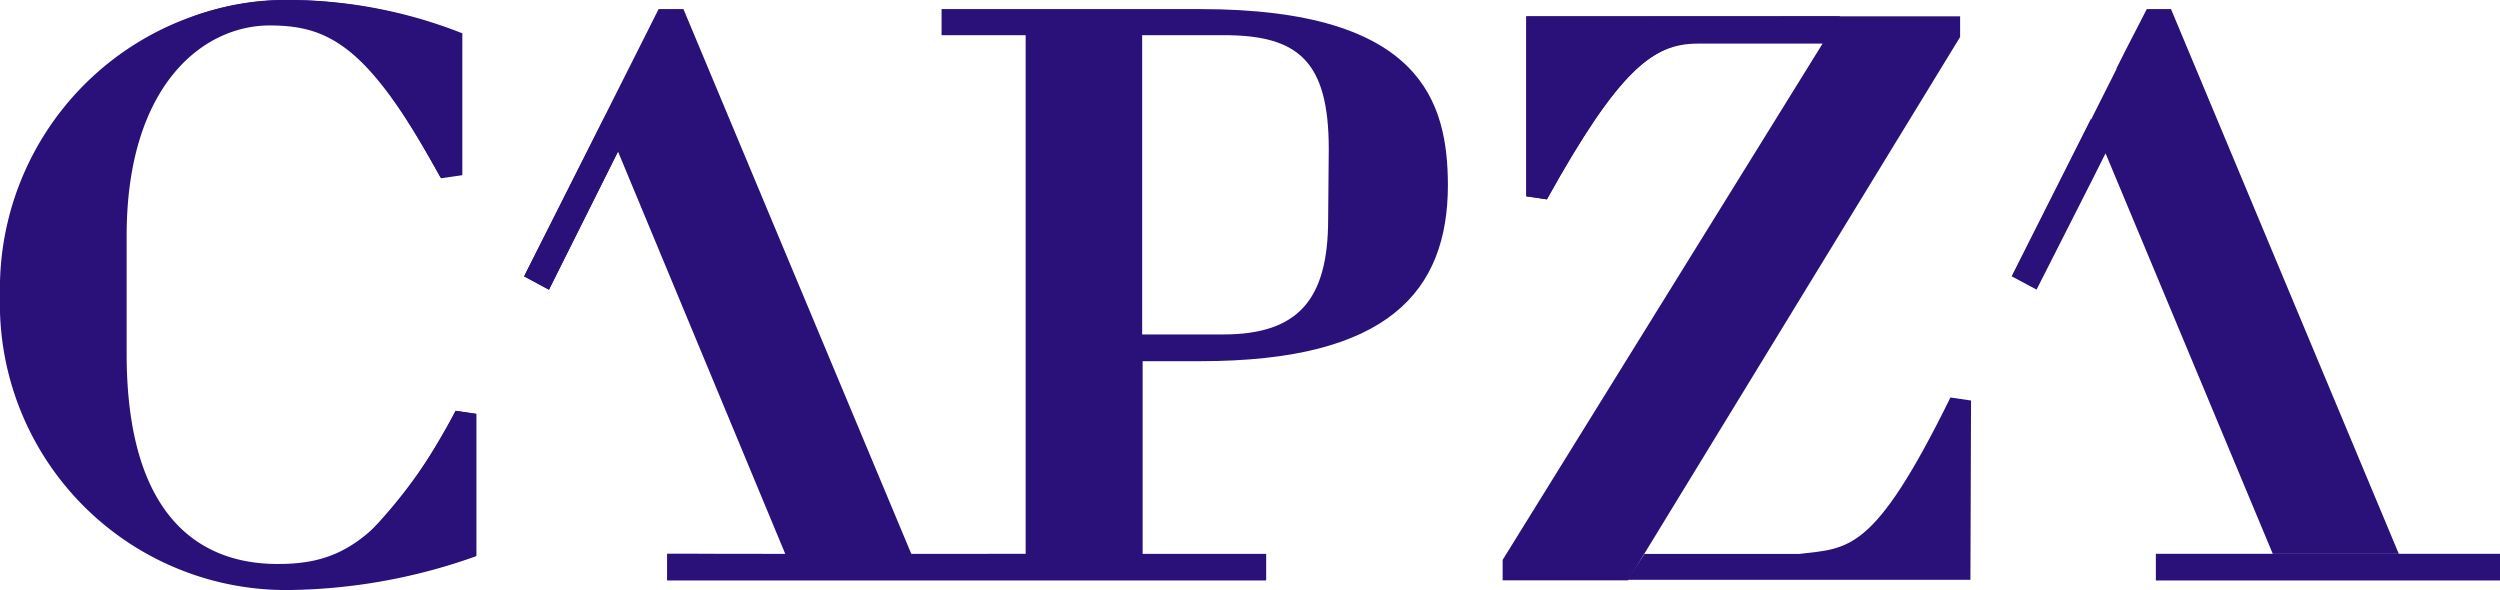
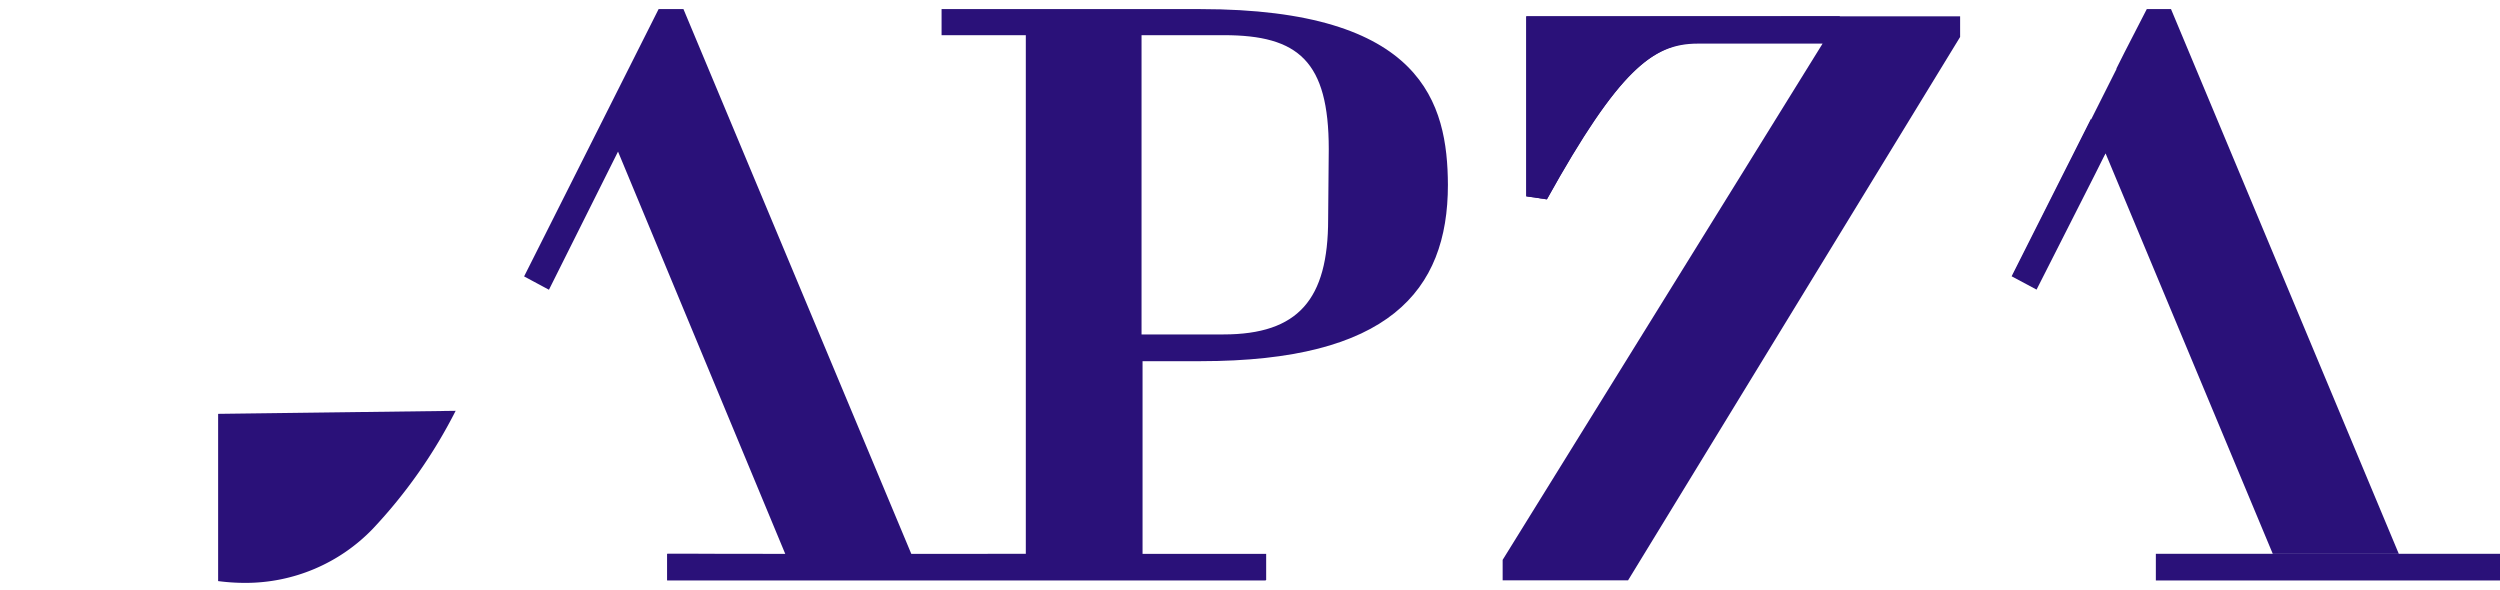
<svg xmlns="http://www.w3.org/2000/svg" width="76.688" height="18.103" viewBox="0 0 76.688 18.103">
  <g id="LOGO-CAPZA-2019" transform="translate(0 0)">
-     <path id="Trazado_9421" data-name="Trazado 9421" d="M8.513,17.3c-2.435,0-4.628-1.506-4.628-6.449V7.23C3.885,2.621,6.226.781,8.271.781c1.84,0,3.048.651,5.241,4.665l.632-.093V1.041A14.4,14.4,0,0,0,8.754,0,8.852,8.852,0,0,0,0,9.052,8.785,8.785,0,0,0,8.754,18.1a17.563,17.563,0,0,0,5.855-1.041V12.695l-.632-.093C11.784,16.672,10.408,17.3,8.513,17.3Z" transform="translate(0 0)" fill="#2a1179" />
    <path id="Trazado_9422" data-name="Trazado 9422" d="M107.242,1.5H99.306v.8h2.584v15.91H98.377L91.388,1.5h-.762L86.5,9.7l.762.409,2.119-4.238,5.13,12.341H90.9v.8h18.363v-.8h-3.792V12.3h1.784c5.743,0,7.583-2.137,7.583-5.409C114.826,4.4,114.082,1.5,107.242,1.5Zm3.922,6.449c0,2.453-.911,3.531-3.215,3.531H105.44V2.3h2.528c2.286,0,3.215.8,3.215,3.494l-.019,2.156Z" transform="translate(-70.423 -1.221)" fill="#2a1179" />
    <path id="Trazado_9423" data-name="Trazado 9423" d="M366.357,92.218H355.8V91.4h10.557Z" transform="translate(-289.669 -74.412)" fill="#2a1179" />
    <path id="Trazado_9424" data-name="Trazado 9424" d="M334.962,5.924l5.13,12.286h3.866L336.97,1.5h-.743l-.688,1.338-.242.483V3.34L332.1,9.7" transform="translate(-270.374 -1.221)" fill="#2a1179" />
    <path id="Trazado_9425" data-name="Trazado 9425" d="M332,24.432l2.435-4.832.446,1.059-.316.632-1.8,3.55Z" transform="translate(-270.293 -15.957)" fill="#2a1179" />
    <path id="Trazado_9426" data-name="Trazado 9426" d="M128.463,92.218H110.1V91.4l18.363.019Z" transform="translate(-89.636 -74.412)" fill="#2a1179" />
-     <path id="Trazado_9427" data-name="Trazado 9427" d="M86.5,24.351,88.953,19.5l.427,1.022L87.262,24.76Z" transform="translate(-70.423 -15.876)" fill="#2a1179" />
-     <path id="Trazado_9428" data-name="Trazado 9428" d="M37.645,3.067c.446.632.892,1.413,1.45,2.4l.651-.093V1.022A14.54,14.54,0,0,0,34.485,0,8.129,8.129,0,0,0,31.4.539,5.214,5.214,0,0,1,32.924.316,5.431,5.431,0,0,1,37.645,3.067Z" transform="translate(-25.564 0)" fill="#2a1179" />
-     <path id="Trazado_9429" data-name="Trazado 9429" d="M43.286,67.8a15.521,15.521,0,0,1-2.546,3.624,5.417,5.417,0,0,1-3.9,1.654A6.322,6.322,0,0,1,36,73.023a8.63,8.63,0,0,0,2.193.242,17.6,17.6,0,0,0,5.725-1.022V67.893Z" transform="translate(-29.309 -55.198)" fill="#2a1179" />
-     <rect id="Rectángulo_2380" data-name="Rectángulo 2380" width="3.569" height="15.91" transform="translate(31.467 1.078)" fill="#2a1179" />
+     <path id="Trazado_9429" data-name="Trazado 9429" d="M43.286,67.8a15.521,15.521,0,0,1-2.546,3.624,5.417,5.417,0,0,1-3.9,1.654A6.322,6.322,0,0,1,36,73.023V67.893Z" transform="translate(-29.309 -55.198)" fill="#2a1179" />
    <path id="Trazado_9430" data-name="Trazado 9430" d="M262.033,3.332V2.7H248.725V8.22l.632.093c2.212-3.959,3.234-4.777,4.628-4.777h3.829L248,19.372V20h3.847Z" transform="translate(-201.906 -2.198)" fill="#2a1179" />
-     <path id="Trazado_9431" data-name="Trazado 9431" d="M269.12,70.4h4.74c1.524-.186,2.286,0,4.647-4.8l.632.093-.019,5.5H268.6Z" transform="translate(-218.677 -53.407)" fill="#2a1179" />
    <path id="Trazado_9432" data-name="Trazado 9432" d="M251.9,2.7V8.22l.632.093c2.212-4.015,3.327-4.832,4.7-4.8h3.773l.52-.818Z" transform="translate(-205.081 -2.198)" fill="#2a1179" />
  </g>
</svg>